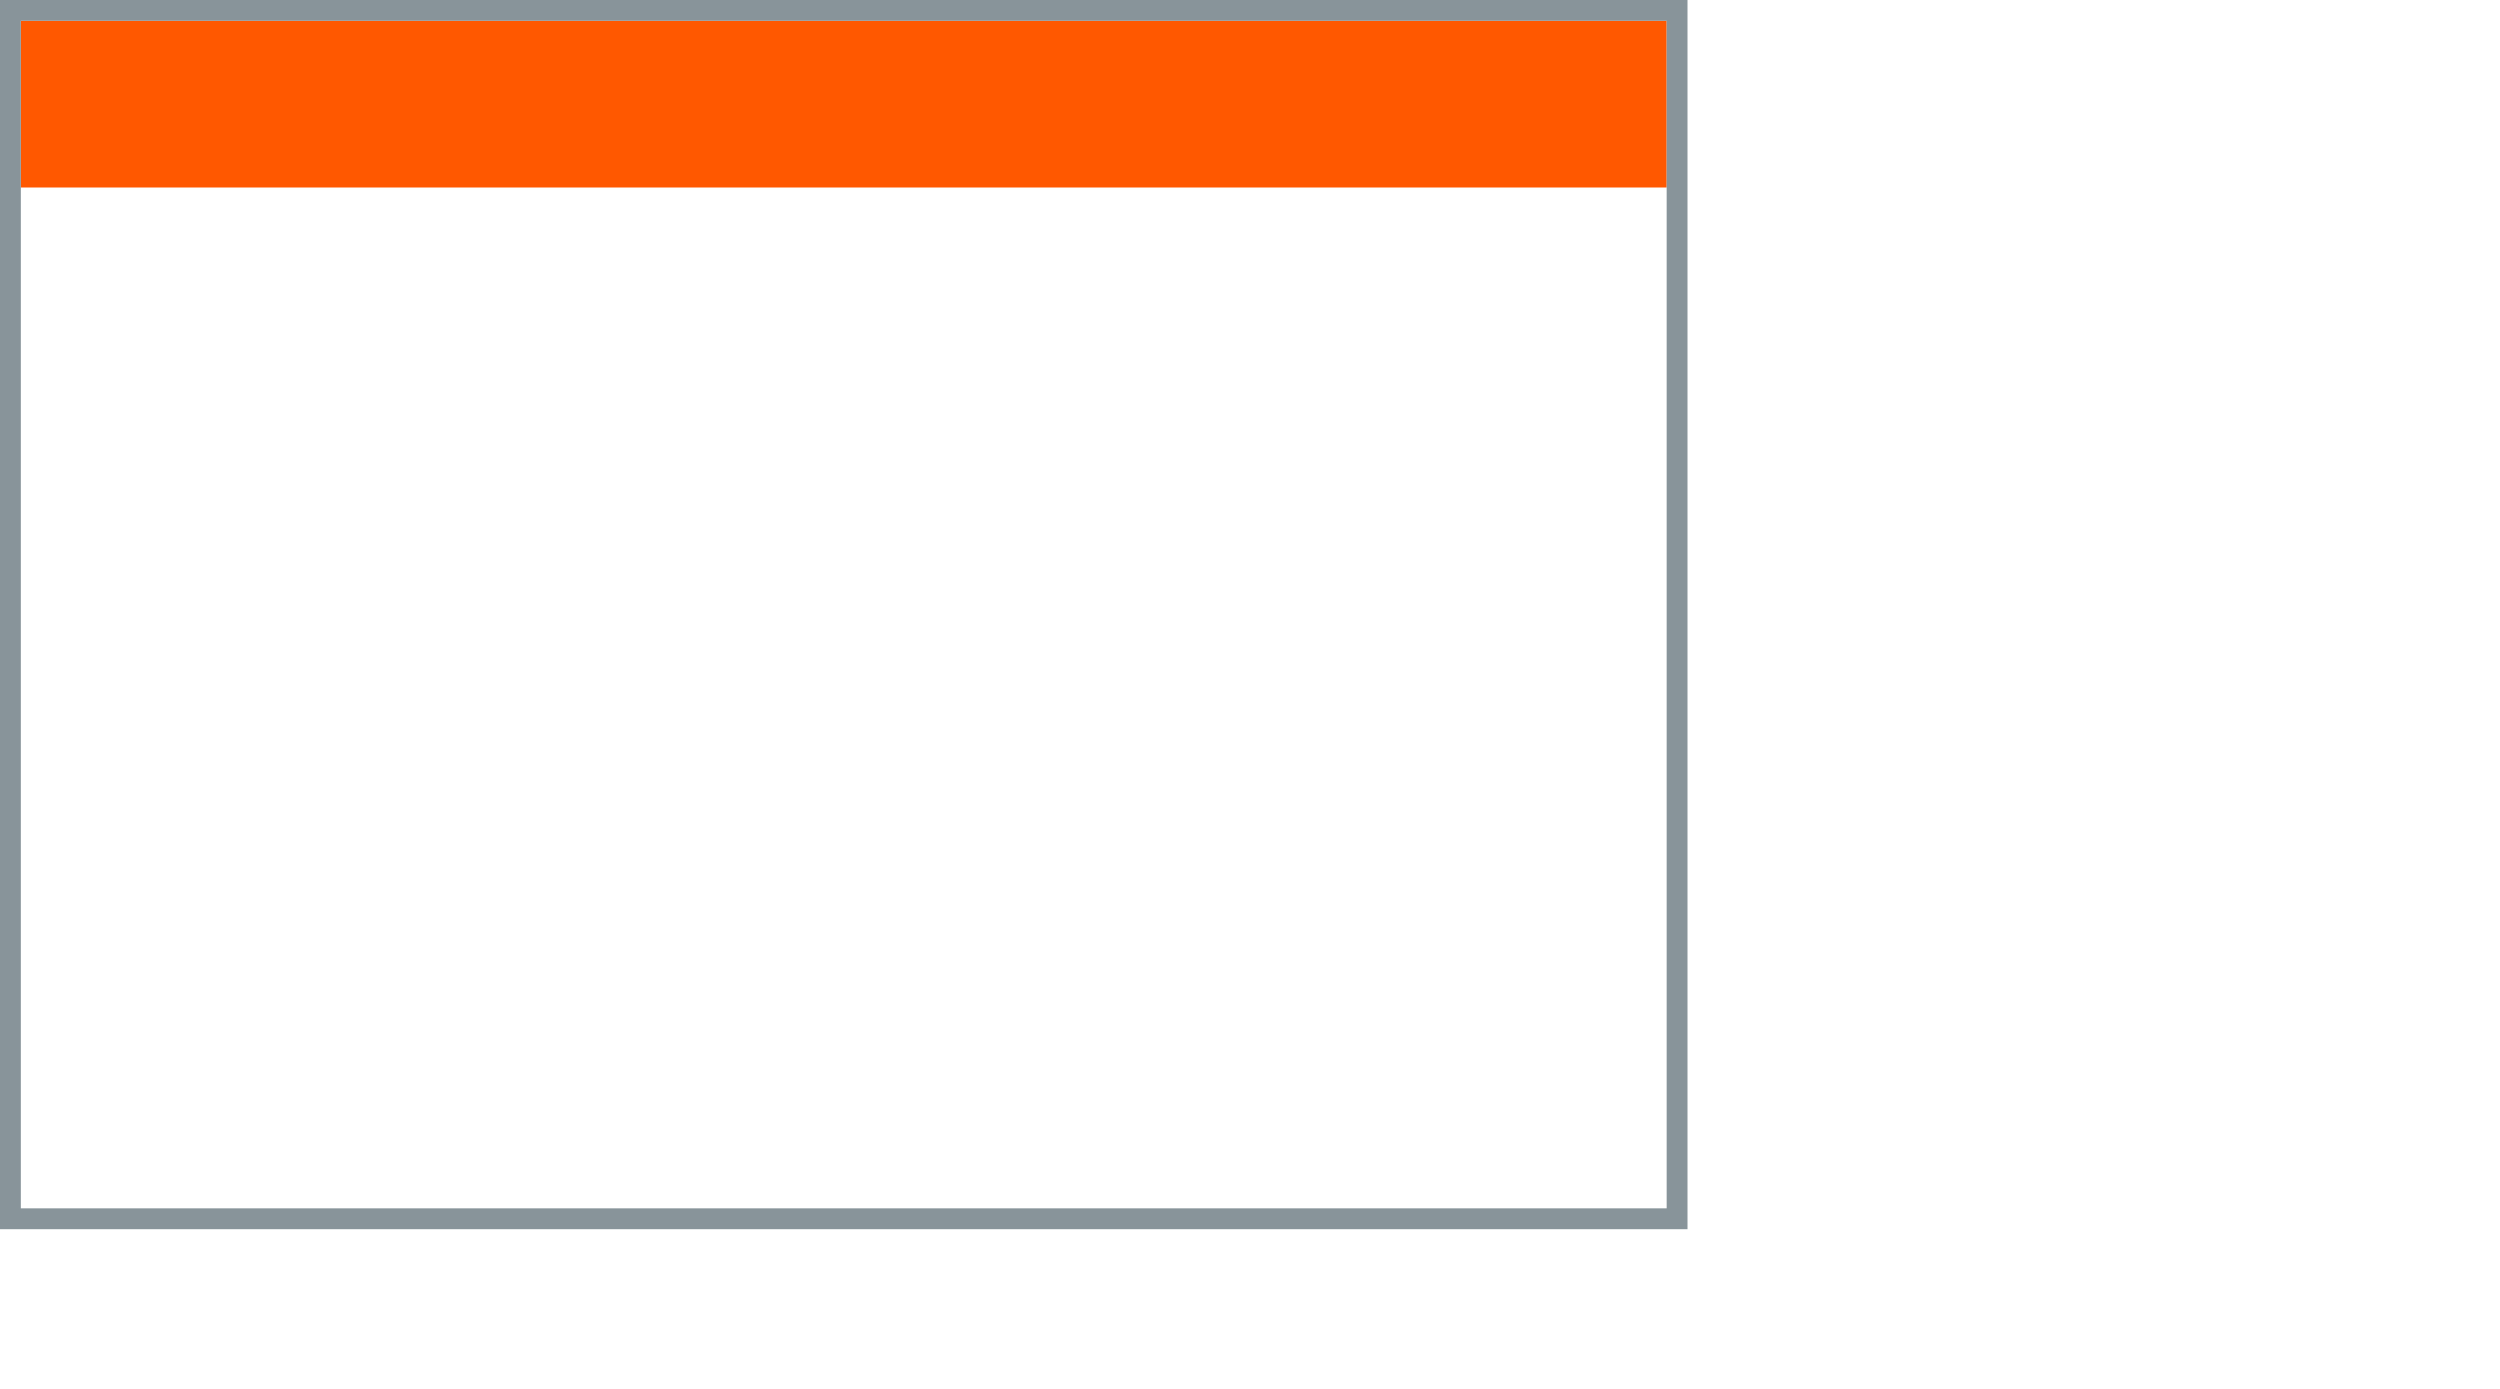
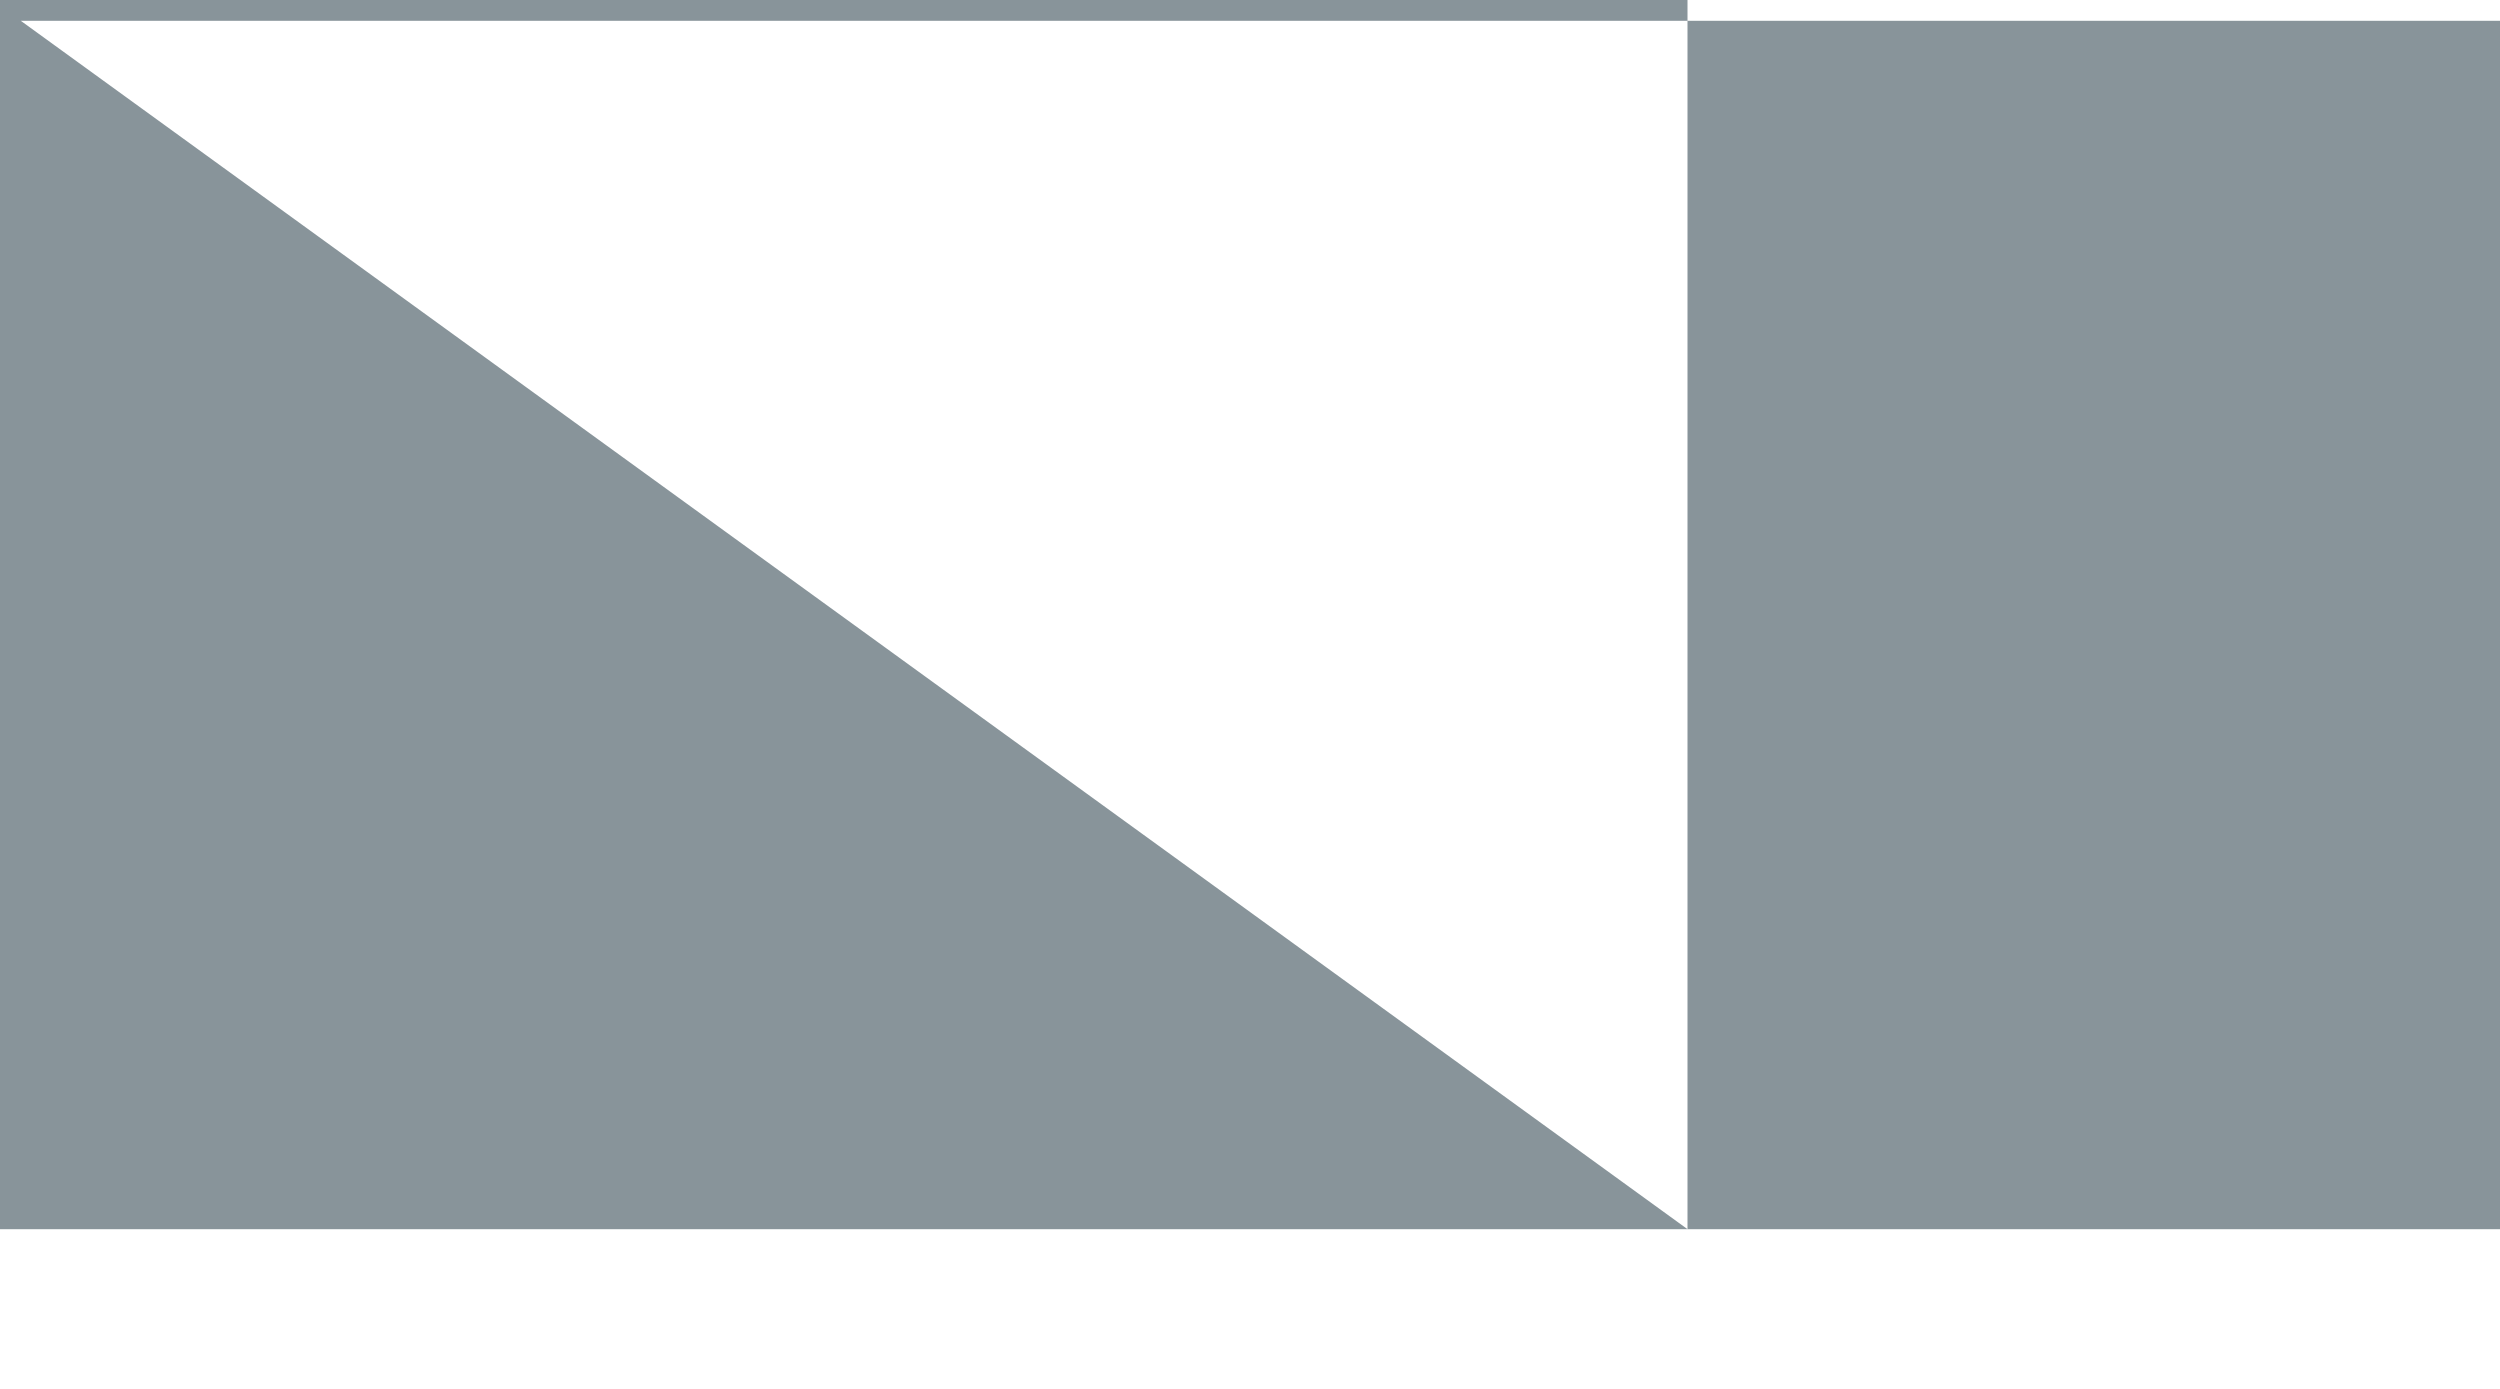
<svg xmlns="http://www.w3.org/2000/svg" id="Ebene_1" data-name="Ebene 1" width="1920" height="1067">
-   <rect x="16" y="16" width="1264" height="128" style="fill:#ff5800" />
-   <path d="M1296 944H0V0h1296zM16 928h1264V16H16z" style="fill:#88949a" />
+   <path d="M1296 944H0V0h1296zh1264V16H16z" style="fill:#88949a" />
</svg>